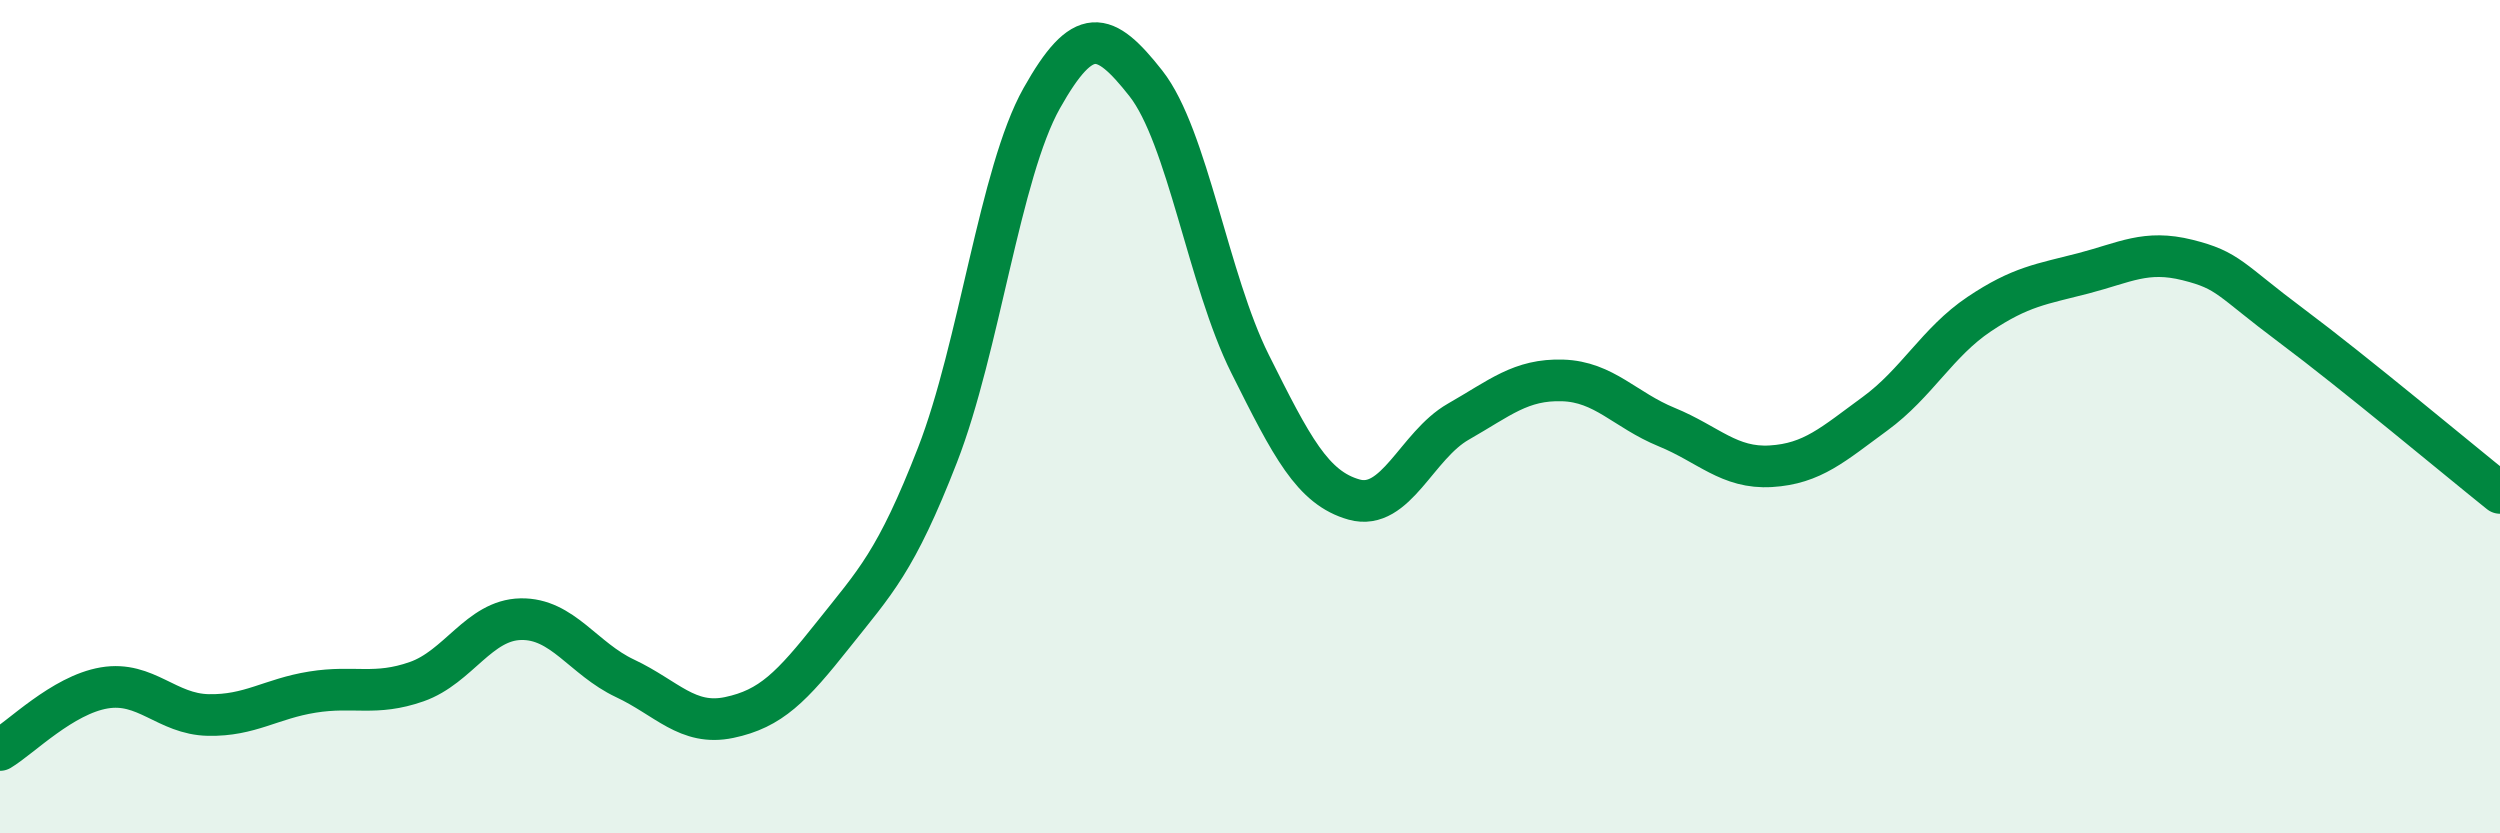
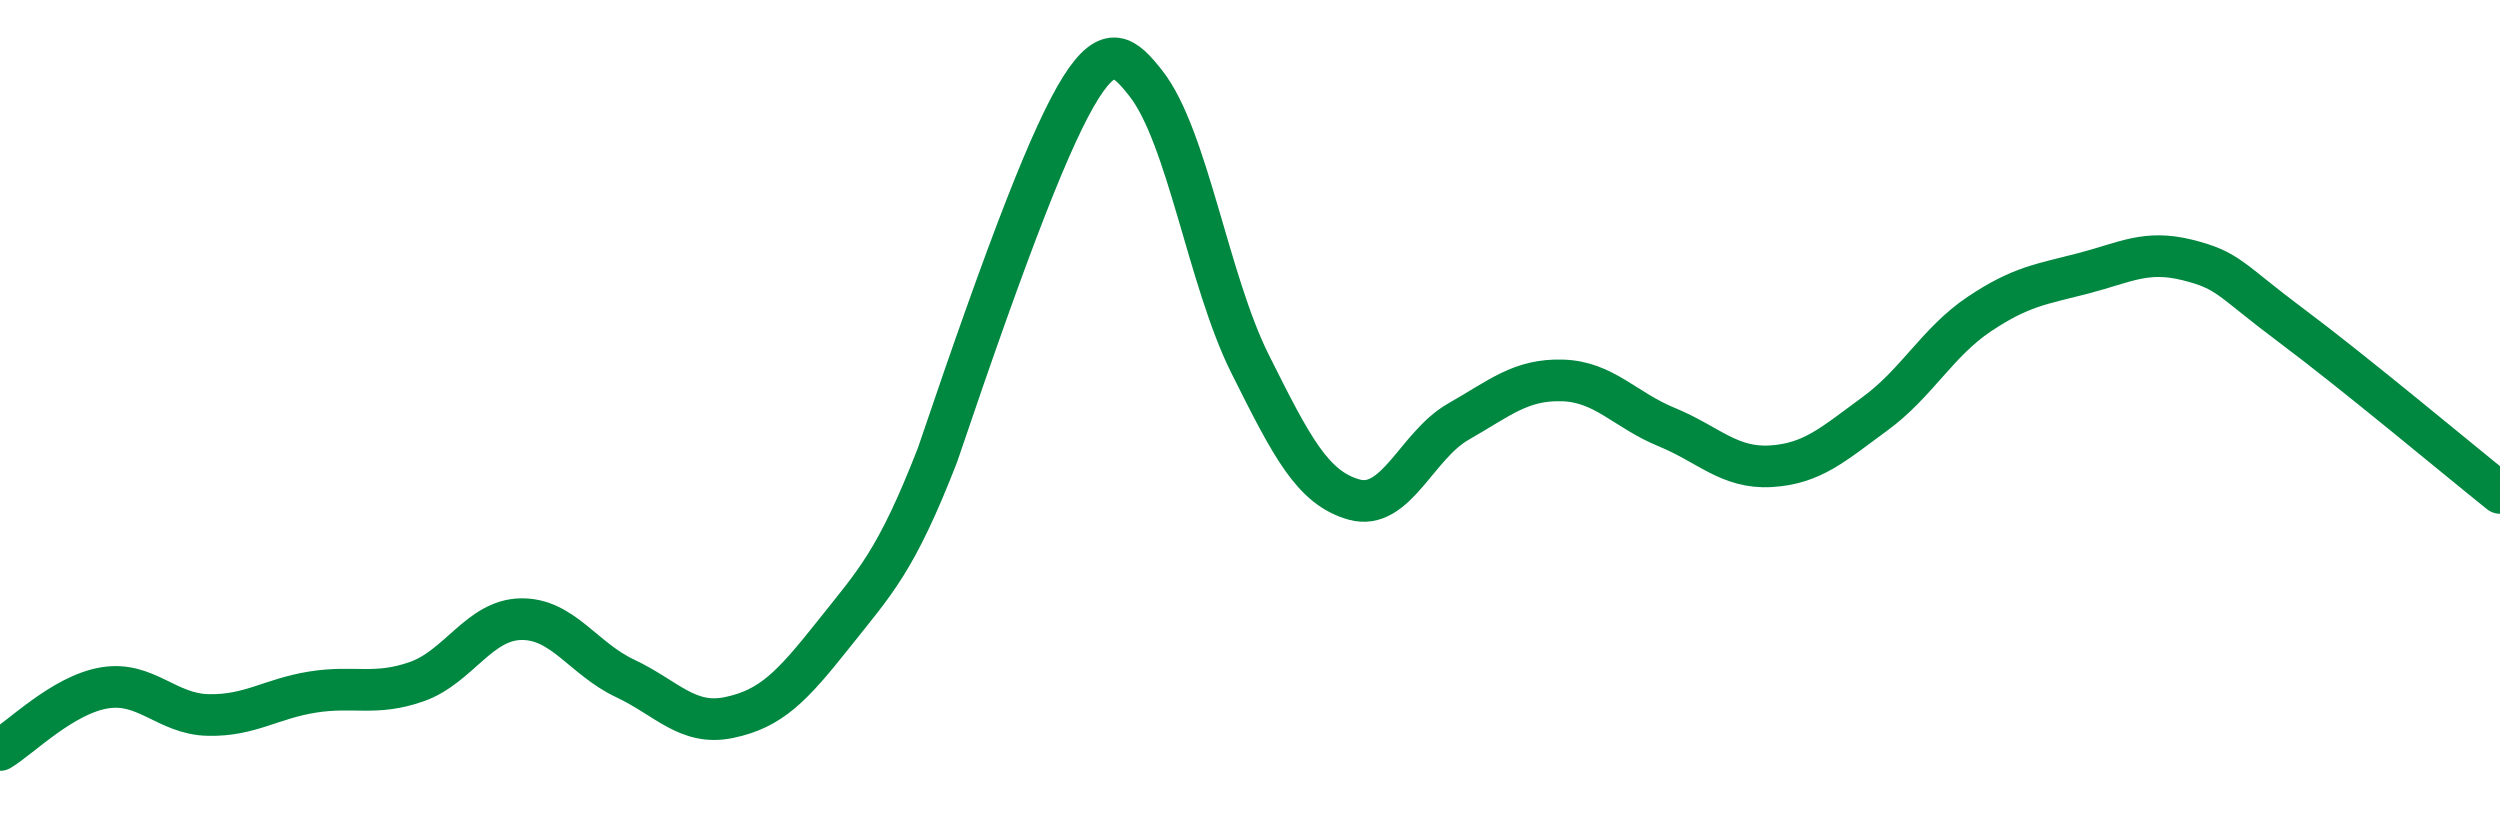
<svg xmlns="http://www.w3.org/2000/svg" width="60" height="20" viewBox="0 0 60 20">
-   <path d="M 0,18 C 0.5,17.7 1.5,16.68 2.5,16.51 C 3.5,16.34 4,17.14 5,17.16 C 6,17.18 6.5,16.77 7.5,16.61 C 8.5,16.45 9,16.71 10,16.36 C 11,16.01 11.5,14.88 12.5,14.86 C 13.5,14.84 14,15.81 15,16.28 C 16,16.75 16.5,17.43 17.5,17.22 C 18.5,17.01 19,16.49 20,15.23 C 21,13.97 21.5,13.49 22.5,10.92 C 23.5,8.35 24,4.14 25,2.36 C 26,0.58 26.5,0.73 27.5,2 C 28.5,3.27 29,6.73 30,8.73 C 31,10.73 31.5,11.71 32.5,11.99 C 33.5,12.27 34,10.69 35,10.12 C 36,9.55 36.5,9.1 37.5,9.13 C 38.5,9.16 39,9.84 40,10.25 C 41,10.66 41.5,11.25 42.5,11.19 C 43.5,11.13 44,10.66 45,9.93 C 46,9.2 46.5,8.21 47.5,7.54 C 48.5,6.87 49,6.82 50,6.56 C 51,6.3 51.5,5.99 52.5,6.24 C 53.5,6.49 53.5,6.7 55,7.82 C 56.5,8.94 59,11.03 60,11.83L60 20L0 20Z" fill="#008740" opacity="0.1" stroke-linecap="round" stroke-linejoin="round" />
-   <path d="M 0,18 C 0.5,17.7 1.5,16.68 2.5,16.51 C 3.5,16.34 4,17.14 5,17.16 C 6,17.18 6.5,16.77 7.5,16.61 C 8.5,16.45 9,16.71 10,16.36 C 11,16.01 11.5,14.88 12.5,14.86 C 13.5,14.84 14,15.81 15,16.28 C 16,16.75 16.5,17.43 17.5,17.22 C 18.5,17.01 19,16.49 20,15.23 C 21,13.97 21.5,13.49 22.5,10.92 C 23.5,8.35 24,4.14 25,2.36 C 26,0.58 26.5,0.73 27.5,2 C 28.5,3.27 29,6.73 30,8.73 C 31,10.73 31.5,11.71 32.5,11.99 C 33.5,12.27 34,10.69 35,10.12 C 36,9.55 36.5,9.1 37.5,9.13 C 38.5,9.16 39,9.84 40,10.25 C 41,10.66 41.5,11.25 42.5,11.19 C 43.5,11.13 44,10.66 45,9.93 C 46,9.2 46.5,8.21 47.5,7.54 C 48.5,6.87 49,6.82 50,6.56 C 51,6.3 51.5,5.99 52.5,6.24 C 53.5,6.49 53.5,6.7 55,7.82 C 56.5,8.94 59,11.03 60,11.83" stroke="#008740" stroke-width="1" fill="none" stroke-linecap="round" stroke-linejoin="round" />
+   <path d="M 0,18 C 0.5,17.7 1.5,16.68 2.5,16.51 C 3.5,16.34 4,17.14 5,17.16 C 6,17.18 6.5,16.77 7.5,16.61 C 8.5,16.45 9,16.71 10,16.36 C 11,16.01 11.5,14.88 12.5,14.86 C 13.5,14.84 14,15.81 15,16.28 C 16,16.75 16.5,17.43 17.5,17.22 C 18.5,17.01 19,16.49 20,15.23 C 21,13.97 21.5,13.49 22.5,10.92 C 26,0.58 26.5,0.73 27.5,2 C 28.5,3.27 29,6.73 30,8.73 C 31,10.73 31.5,11.71 32.5,11.99 C 33.5,12.27 34,10.69 35,10.12 C 36,9.55 36.5,9.1 37.5,9.13 C 38.5,9.16 39,9.84 40,10.25 C 41,10.66 41.5,11.25 42.5,11.19 C 43.5,11.13 44,10.66 45,9.93 C 46,9.2 46.5,8.21 47.5,7.54 C 48.5,6.87 49,6.82 50,6.56 C 51,6.3 51.5,5.99 52.5,6.24 C 53.5,6.49 53.5,6.7 55,7.82 C 56.5,8.94 59,11.03 60,11.83" stroke="#008740" stroke-width="1" fill="none" stroke-linecap="round" stroke-linejoin="round" />
</svg>